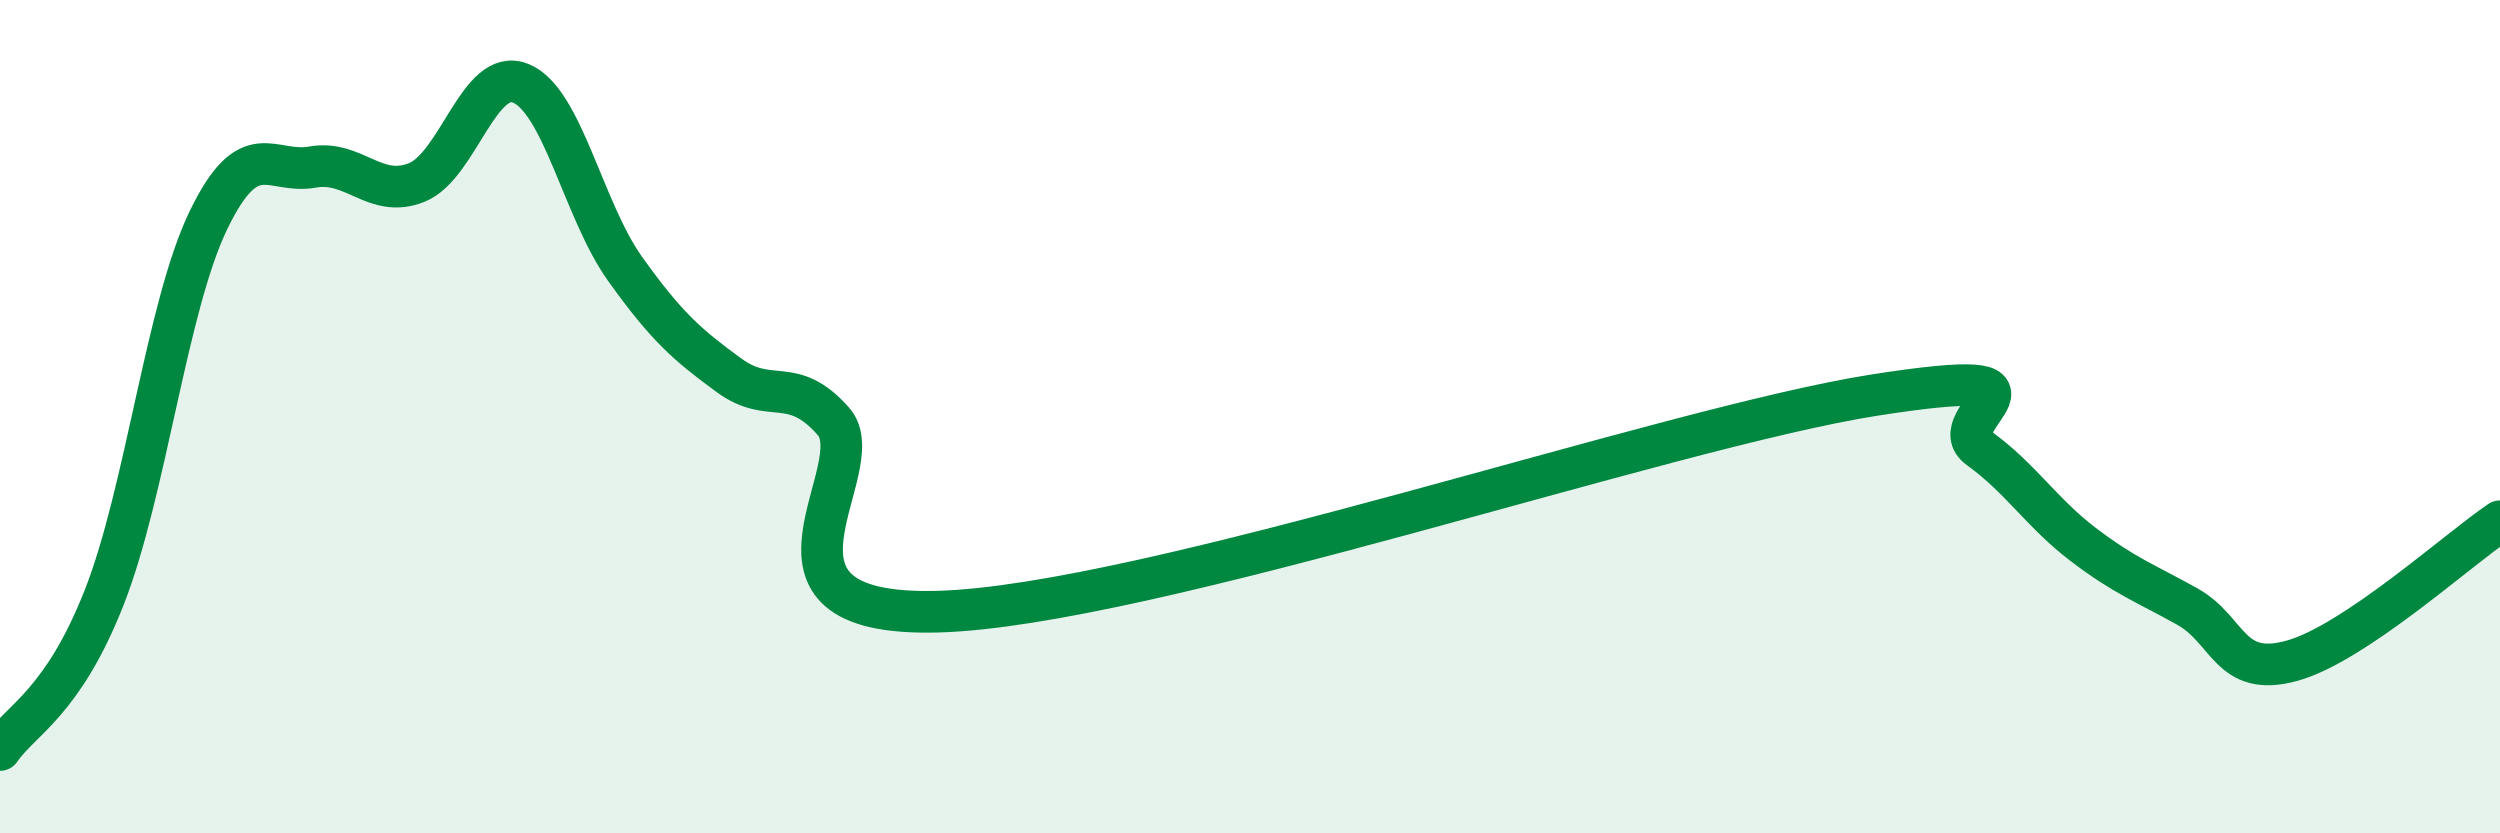
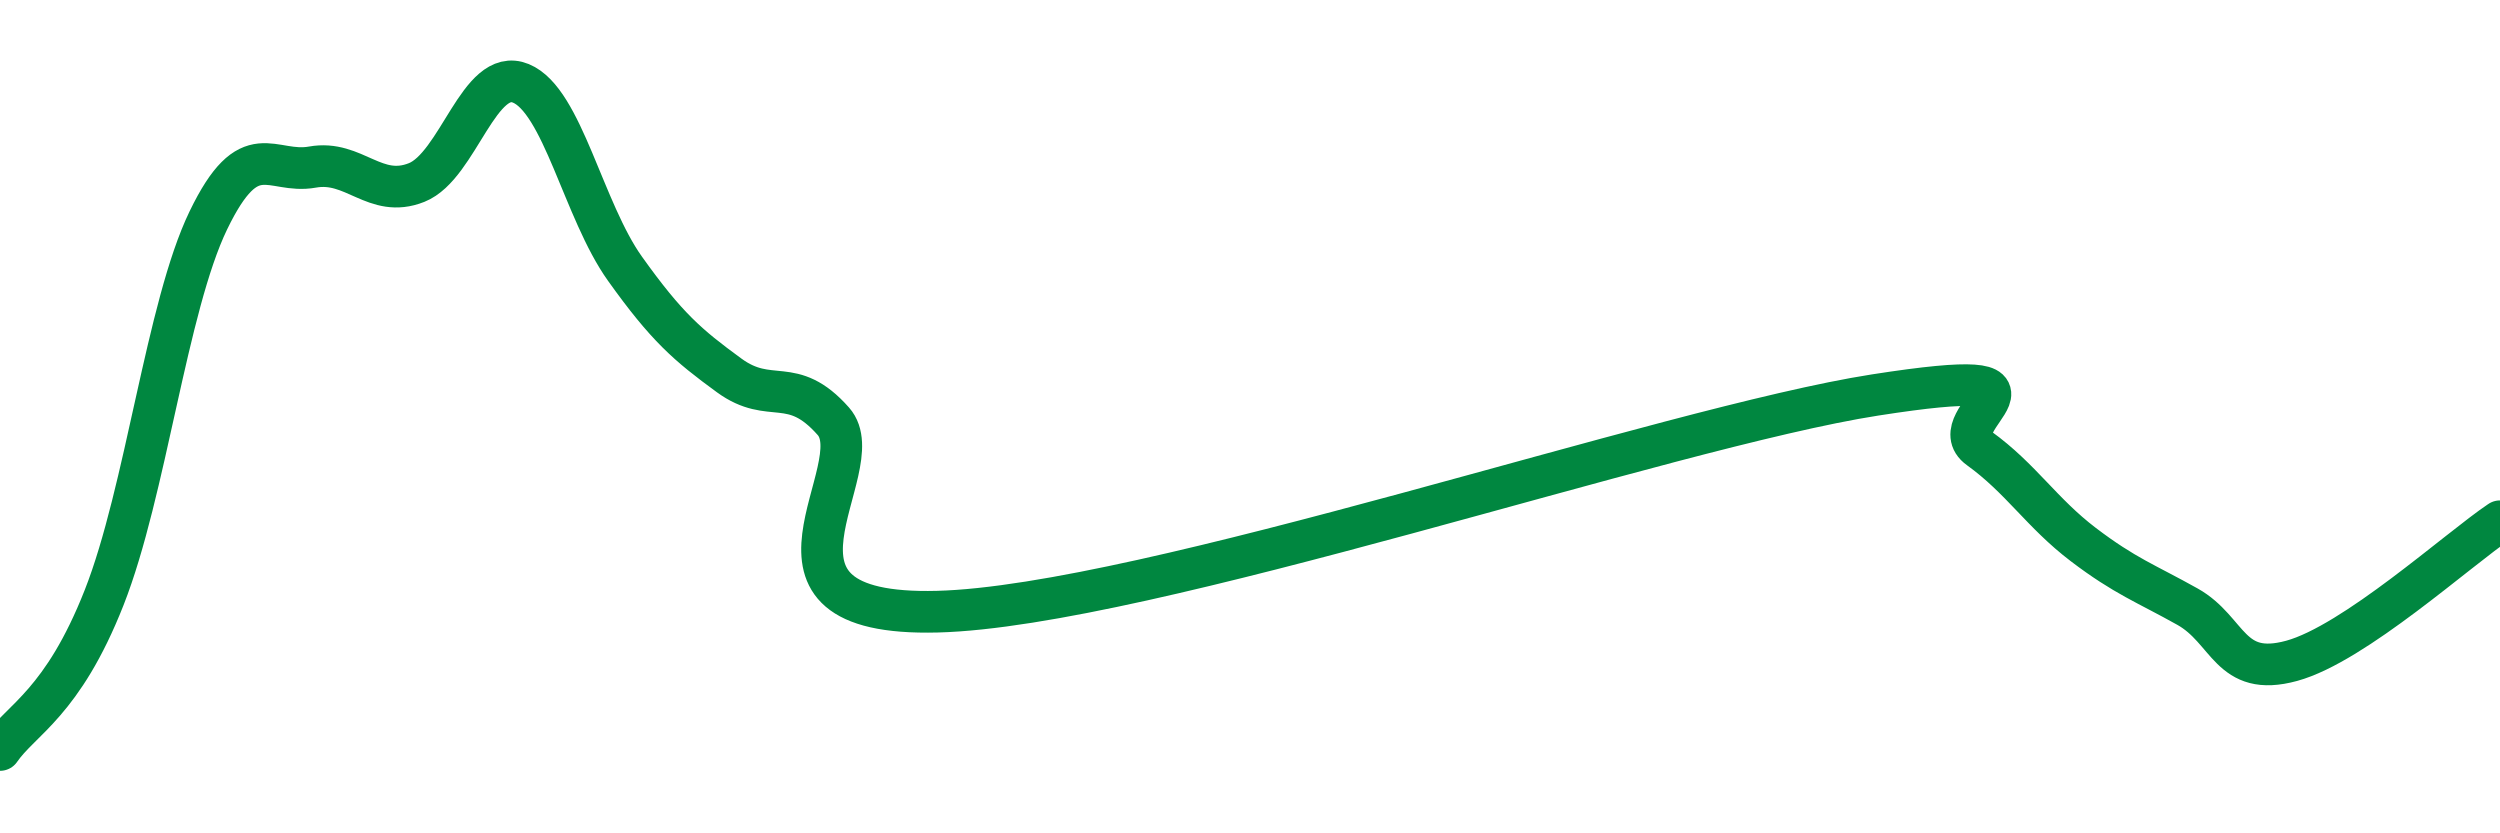
<svg xmlns="http://www.w3.org/2000/svg" width="60" height="20" viewBox="0 0 60 20">
-   <path d="M 0,18 C 0.5,17.27 1.5,16.88 2.5,14.34 C 3.5,11.8 4,7.36 5,5.29 C 6,3.22 6.5,4.19 7.5,4.01 C 8.5,3.83 9,4.78 10,4.38 C 11,3.98 11.5,1.59 12.5,2 C 13.5,2.41 14,5.05 15,6.45 C 16,7.85 16.5,8.28 17.5,9.01 C 18.5,9.74 19,8.98 20,10.11 C 21,11.24 17.5,14.81 22.5,14.68 C 27.5,14.55 40,10.26 45,9.48 C 50,8.7 46.5,10.04 47.5,10.76 C 48.5,11.48 49,12.31 50,13.07 C 51,13.83 51.5,14 52.5,14.56 C 53.5,15.12 53.5,16.27 55,15.86 C 56.5,15.45 59,13.18 60,12.51L60 20L0 20Z" fill="#008740" opacity="0.1" stroke-linecap="round" stroke-linejoin="round" />
  <path d="M 0,18 C 0.5,17.27 1.5,16.88 2.5,14.34 C 3.5,11.8 4,7.36 5,5.29 C 6,3.22 6.5,4.19 7.5,4.01 C 8.5,3.83 9,4.78 10,4.38 C 11,3.98 11.5,1.59 12.5,2 C 13.5,2.41 14,5.05 15,6.45 C 16,7.85 16.5,8.28 17.5,9.01 C 18.5,9.74 19,8.98 20,10.11 C 21,11.24 17.5,14.81 22.5,14.68 C 27.5,14.55 40,10.26 45,9.48 C 50,8.7 46.5,10.04 47.5,10.76 C 48.5,11.48 49,12.31 50,13.07 C 51,13.83 51.5,14 52.5,14.56 C 53.5,15.12 53.5,16.27 55,15.86 C 56.5,15.45 59,13.18 60,12.51" stroke="#008740" stroke-width="1" fill="none" stroke-linecap="round" stroke-linejoin="round" />
</svg>